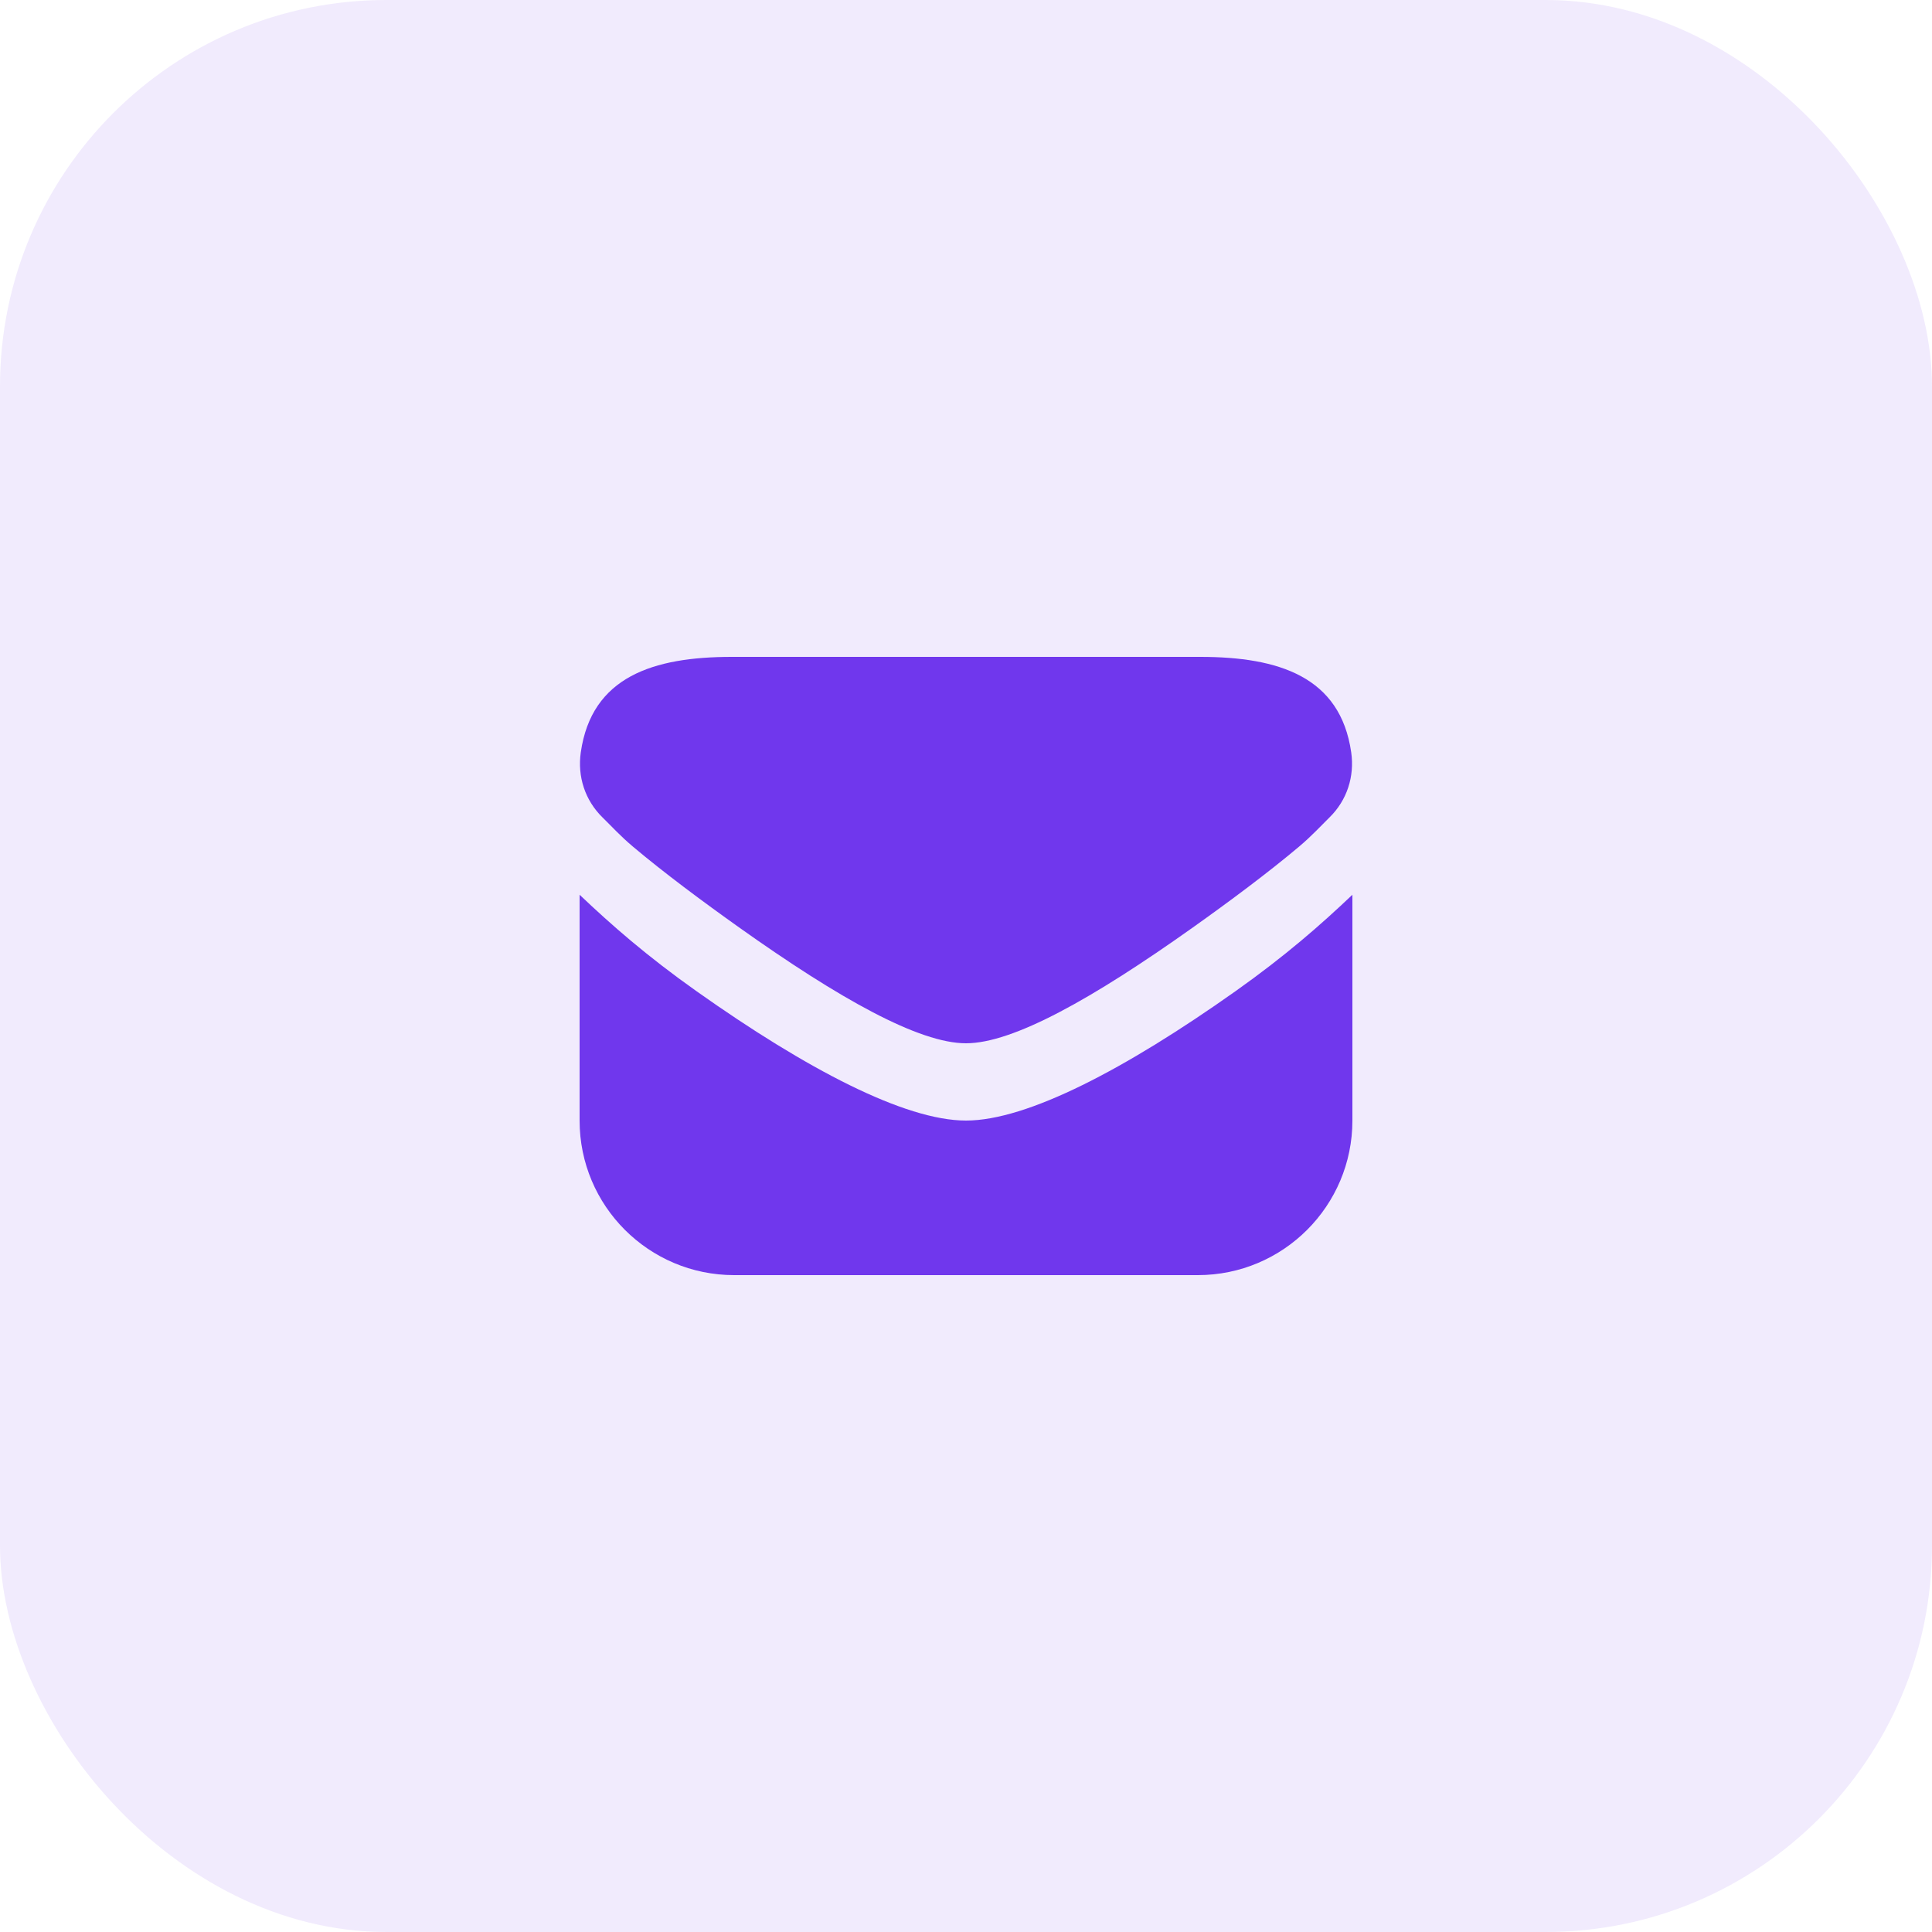
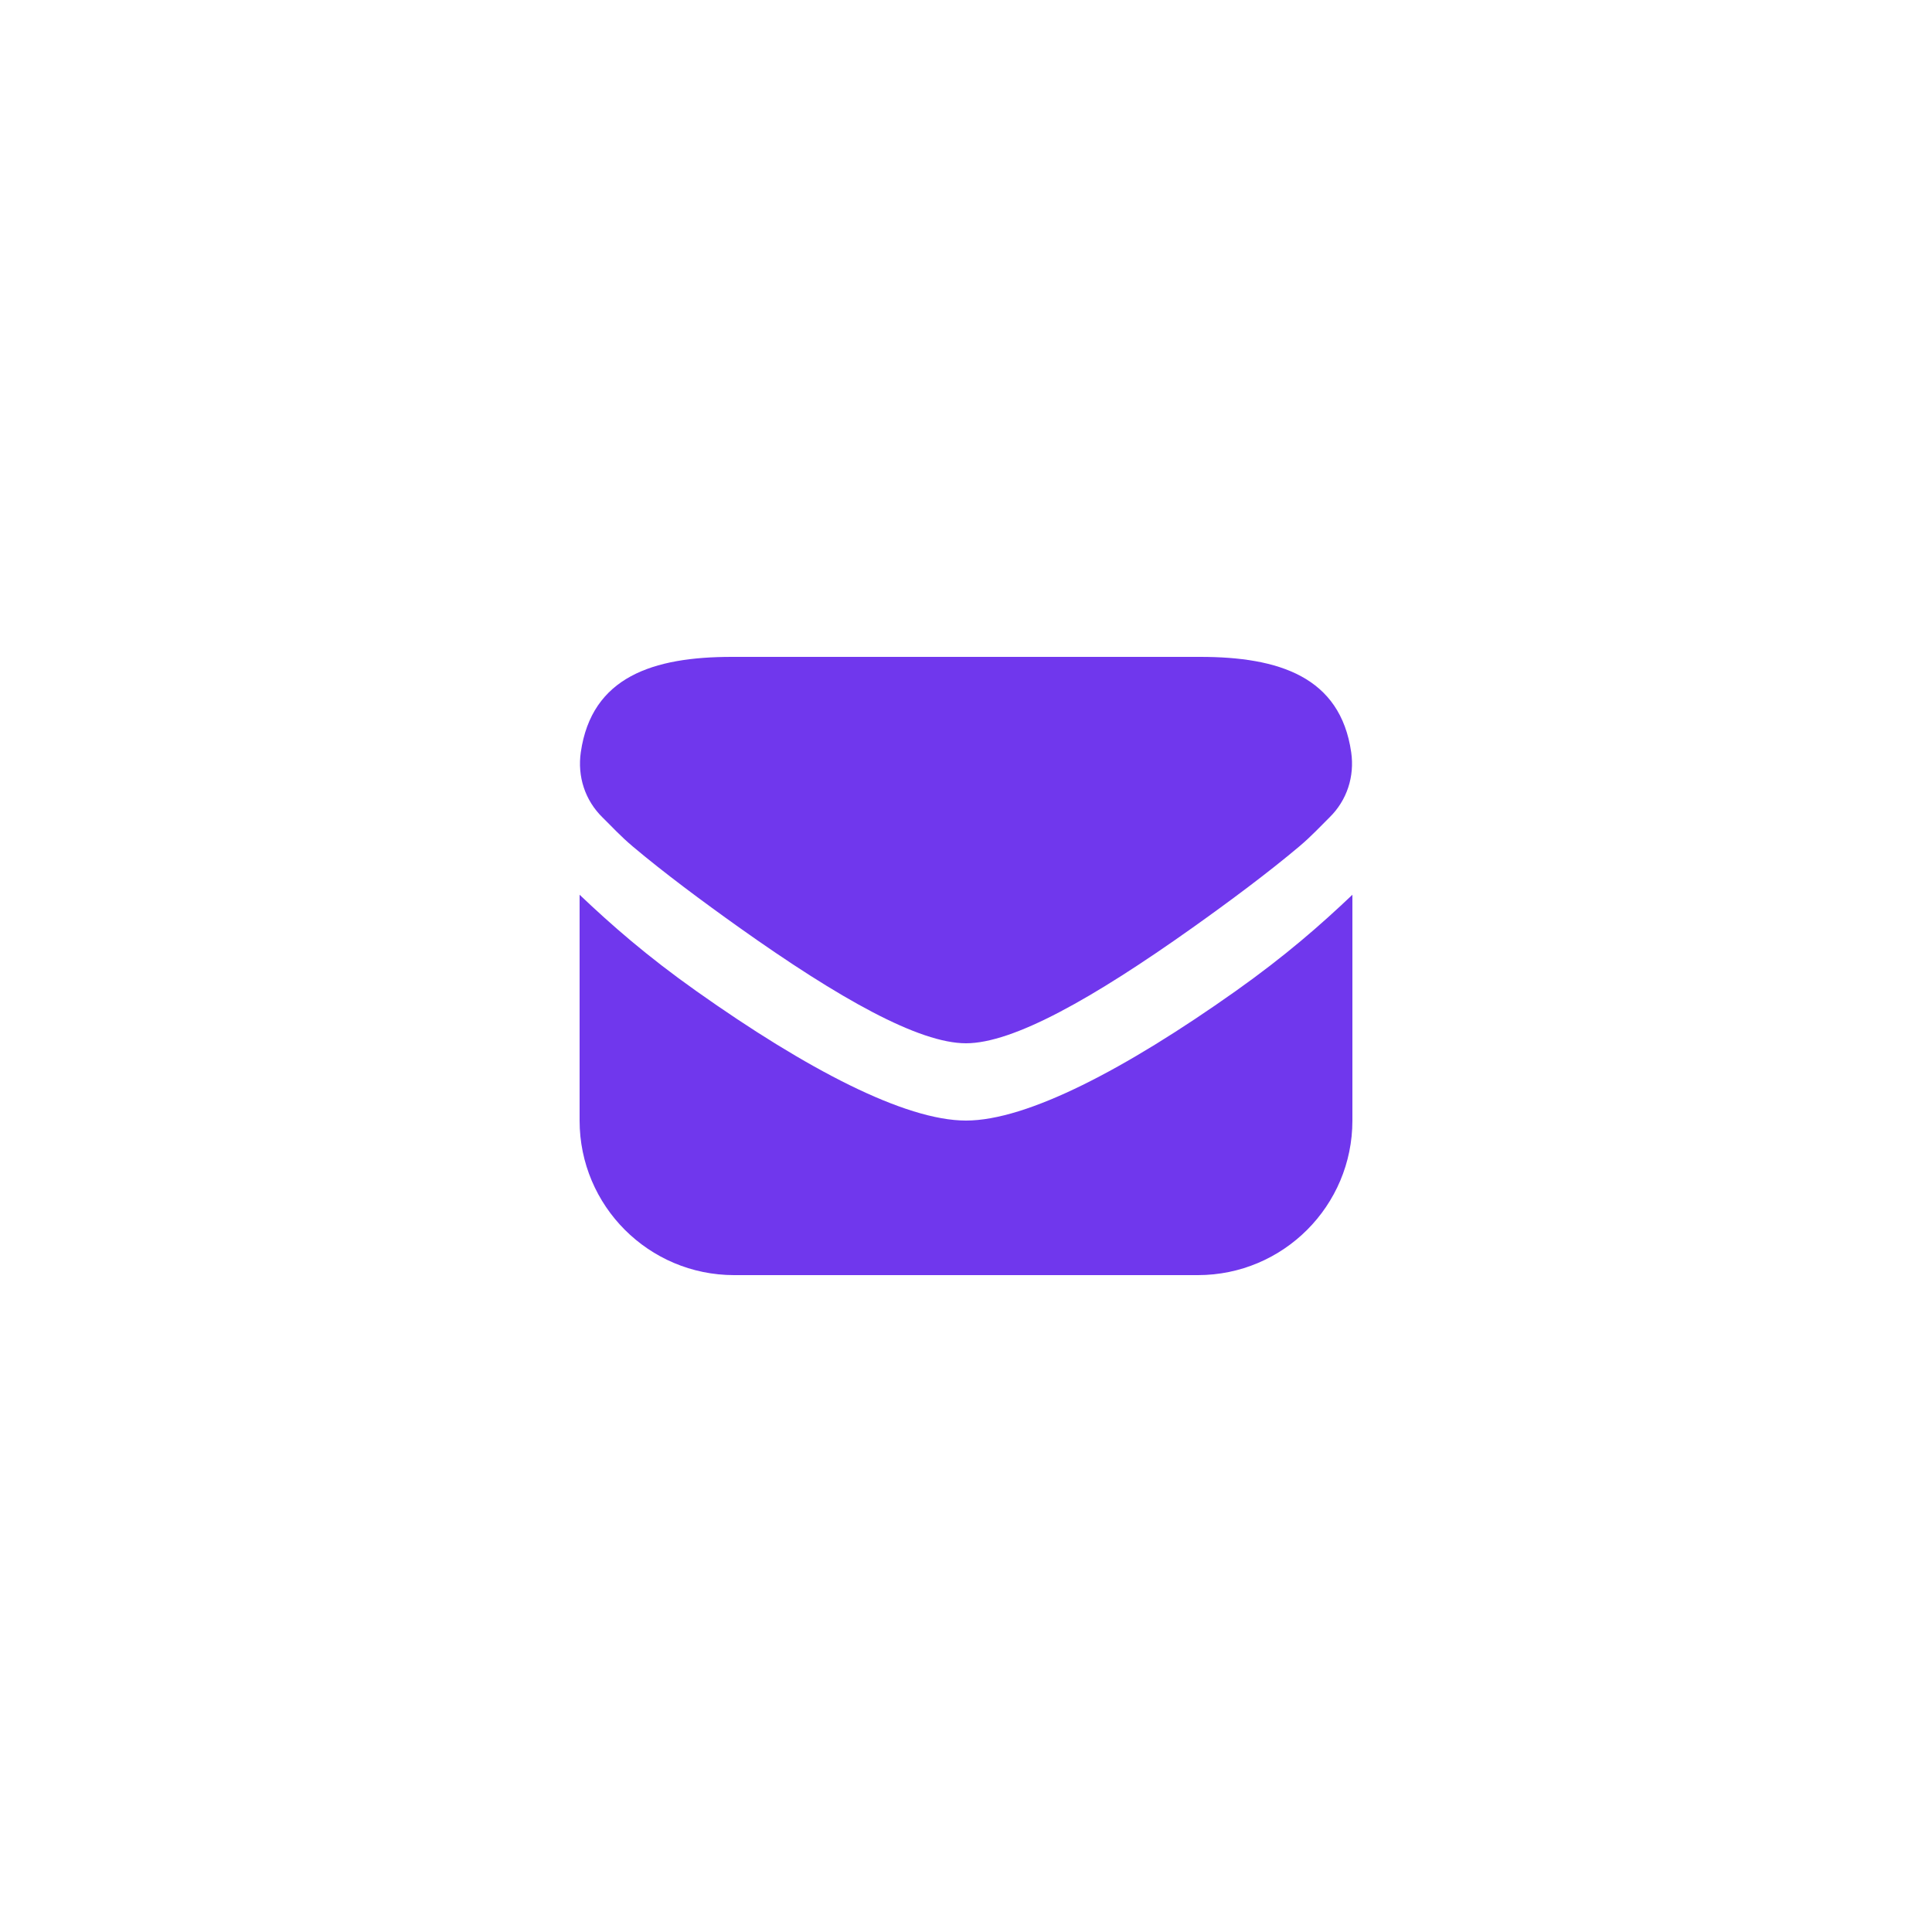
<svg xmlns="http://www.w3.org/2000/svg" width="100" height="100" viewBox="0 0 100 100" fill="none">
-   <rect width="100" height="100" rx="20" fill="#7037ED" fill-opacity="0.1" />
  <path d="M37.876 34C33.808 34 30.624 35.028 30.062 38.938C29.882 40.19 30.278 41.422 31.188 42.312C31.64 42.754 32.118 43.28 32.75 43.812C34.336 45.15 36.358 46.654 38.25 48C43.456 51.7 47.566 54 50 54C52.434 54 56.544 51.7 61.75 48C63.644 46.654 65.666 45.148 67.25 43.812C67.882 43.28 68.36 42.756 68.812 42.312C69.722 41.422 70.118 40.19 69.938 38.938C69.376 35.028 66.192 34 62.124 34H37.876ZM30 46.312V58C30 62.418 33.582 66 38 66H62C66.418 66 70 62.418 70 58V46.312C68.36 47.87 66.528 49.478 63.938 51.312C58.266 55.328 53.172 58 50 58C46.828 58 41.734 55.328 36.062 51.312C33.47 49.478 31.64 47.87 30 46.312Z" fill="#7037ED" />
</svg>